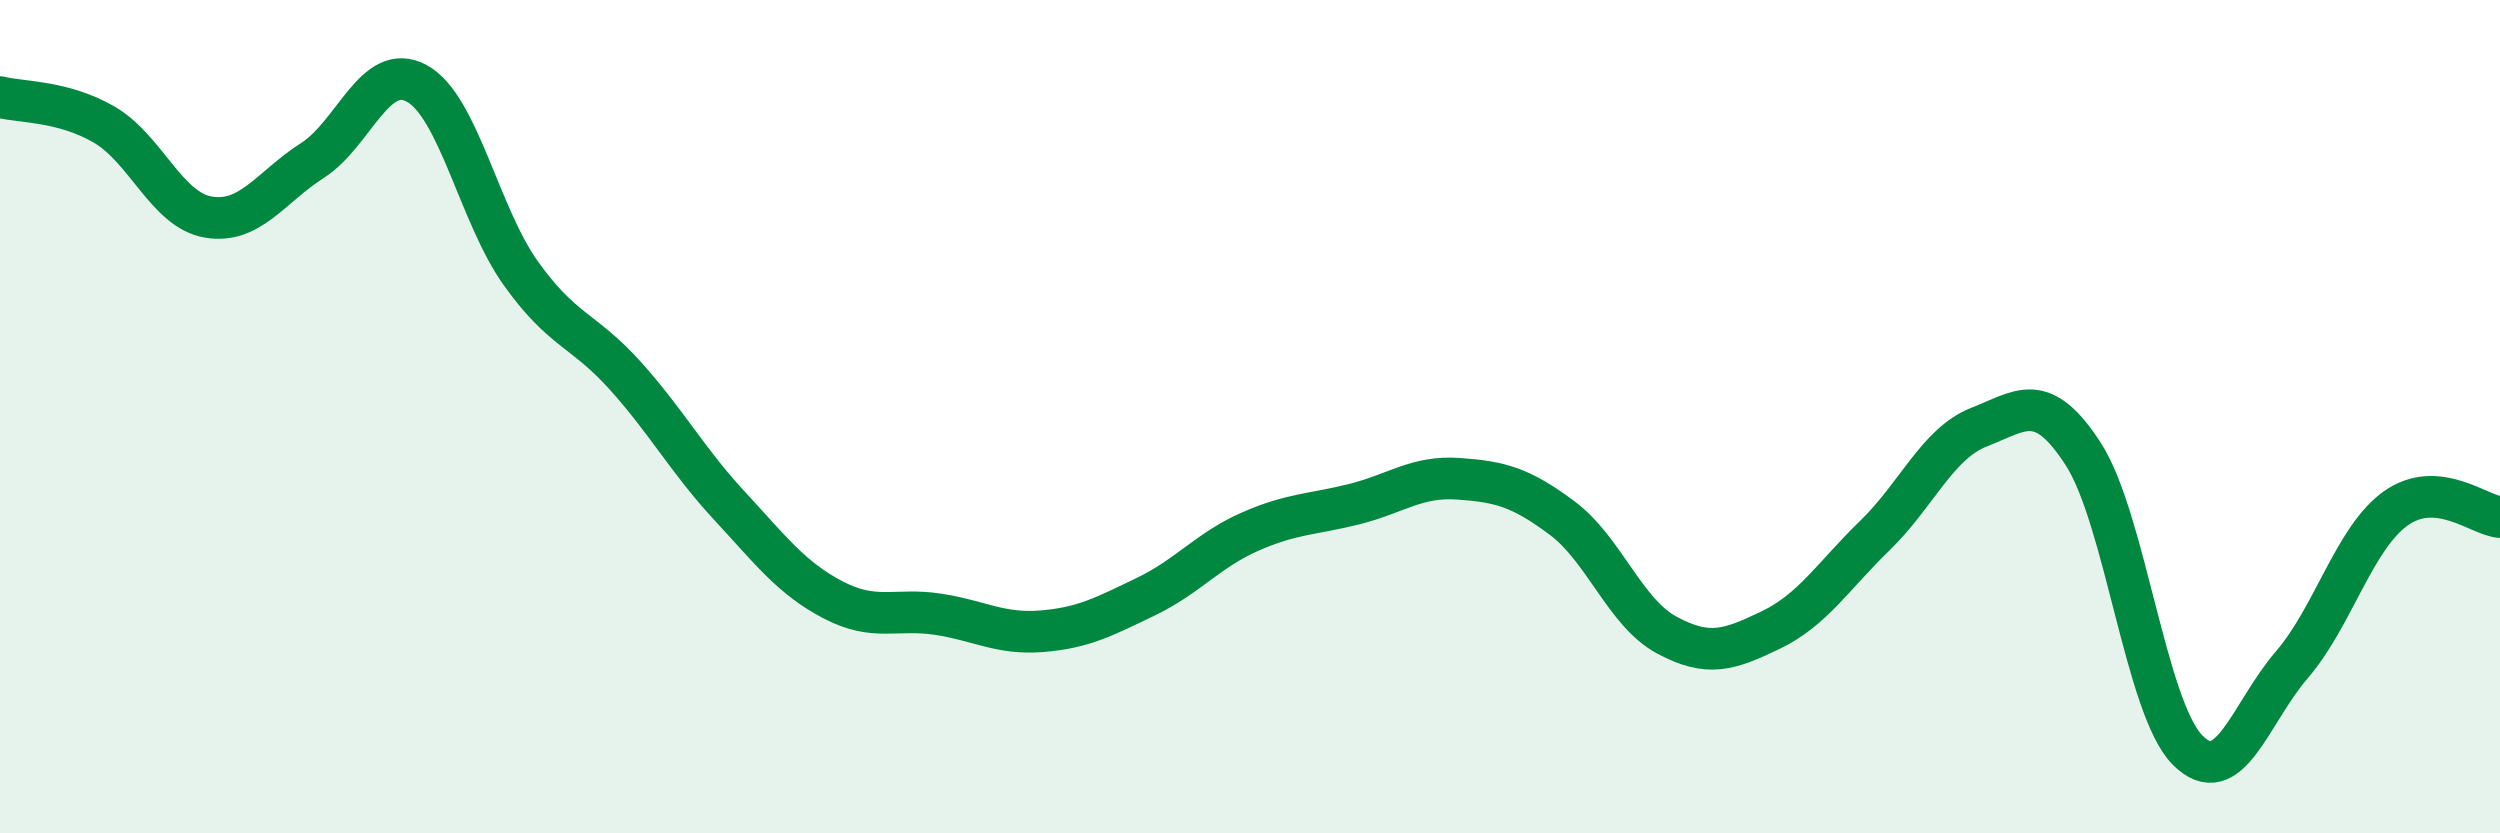
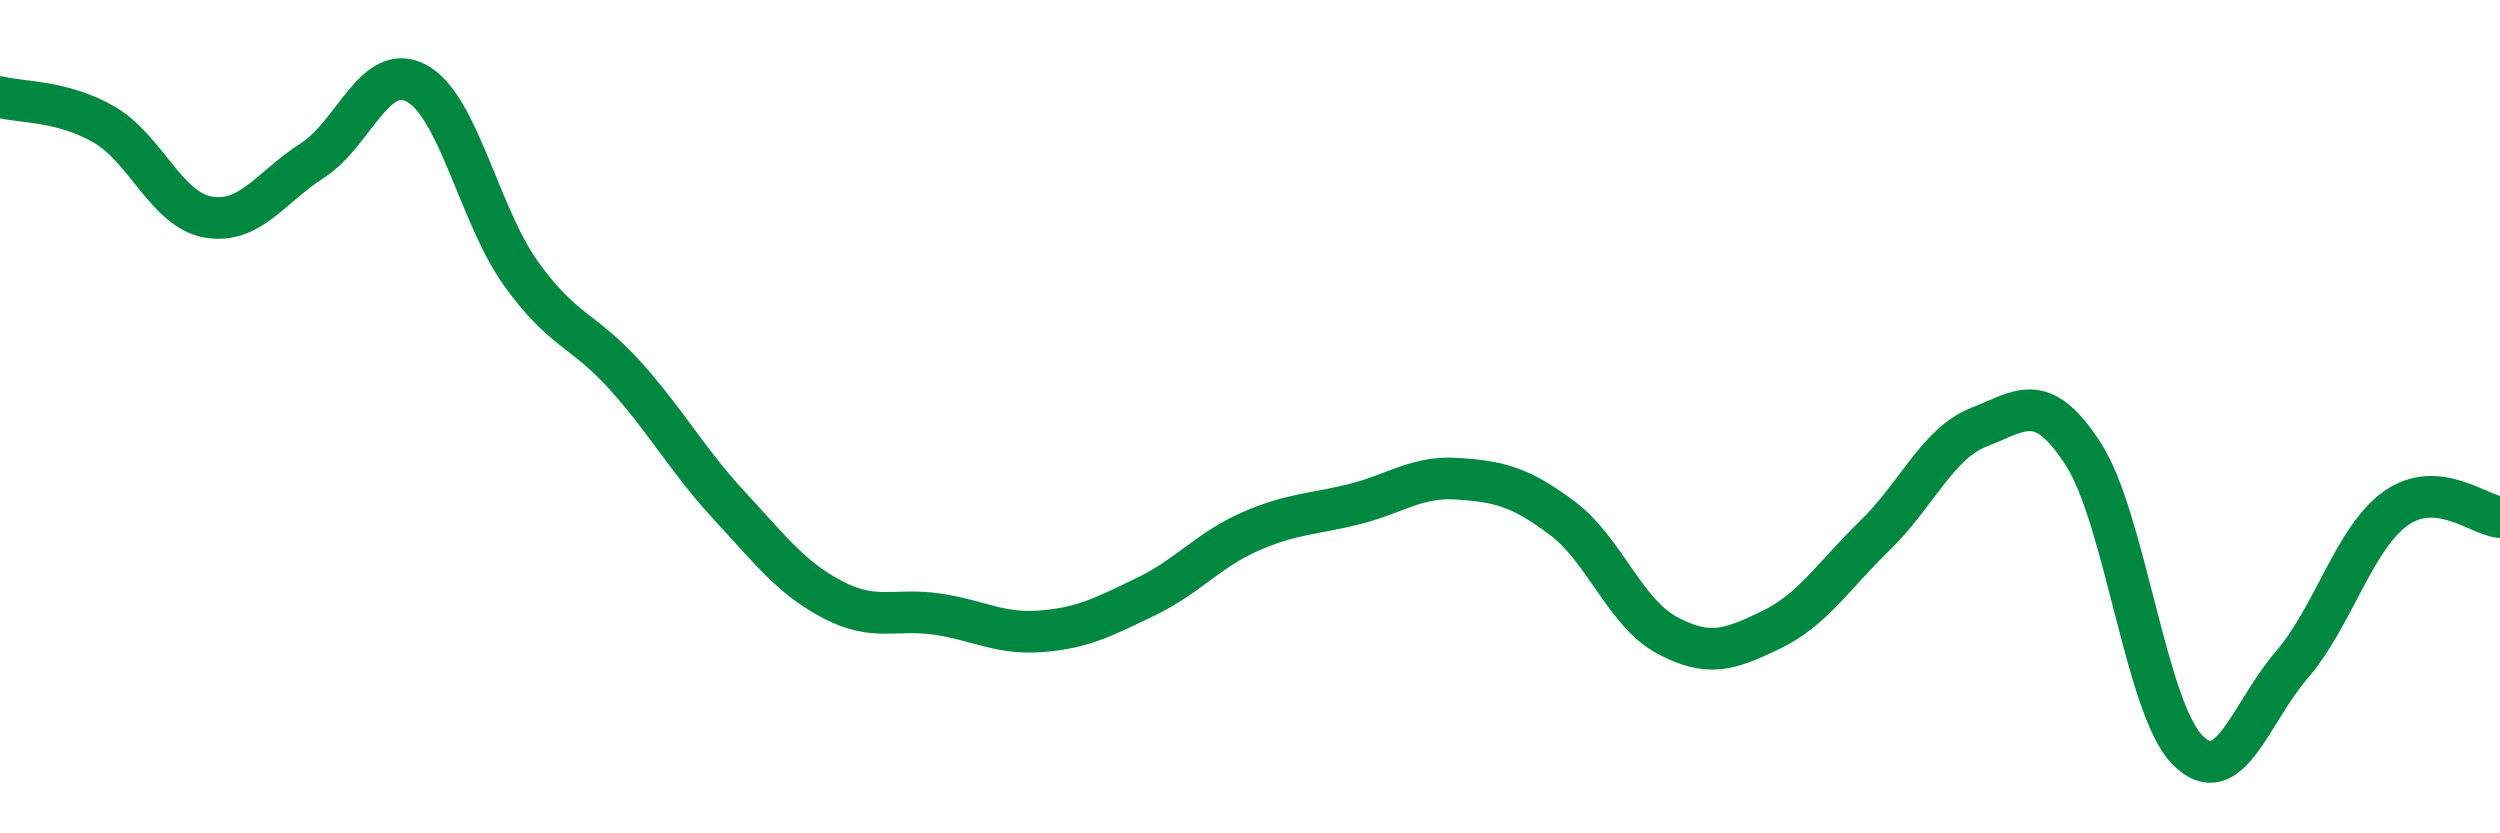
<svg xmlns="http://www.w3.org/2000/svg" width="60" height="20" viewBox="0 0 60 20">
-   <path d="M 0,2.33 C 0.5,2.46 1.5,2.41 2.5,2.99 C 3.5,3.57 4,5.04 5,5.21 C 6,5.38 6.5,4.49 7.5,3.85 C 8.5,3.21 9,1.46 10,2 C 11,2.54 11.5,5.16 12.5,6.56 C 13.5,7.96 14,7.9 15,9.01 C 16,10.12 16.5,11.05 17.5,12.13 C 18.5,13.21 19,13.88 20,14.4 C 21,14.92 21.5,14.59 22.5,14.74 C 23.5,14.89 24,15.23 25,15.15 C 26,15.07 26.5,14.8 27.5,14.32 C 28.5,13.84 29,13.2 30,12.76 C 31,12.32 31.5,12.35 32.5,12.1 C 33.5,11.85 34,11.42 35,11.49 C 36,11.56 36.5,11.69 37.5,12.44 C 38.5,13.19 39,14.7 40,15.24 C 41,15.78 41.5,15.6 42.5,15.12 C 43.5,14.64 44,13.82 45,12.85 C 46,11.88 46.5,10.64 47.5,10.25 C 48.5,9.86 49,9.35 50,10.9 C 51,12.45 51.5,16.99 52.5,18 C 53.5,19.01 54,17.12 55,15.96 C 56,14.8 56.5,12.91 57.5,12.2 C 58.5,11.49 59.5,12.37 60,12.41L60 20L0 20Z" fill="#008740" opacity="0.1" stroke-linecap="round" stroke-linejoin="round" />
  <path d="M 0,2.33 C 0.5,2.46 1.5,2.41 2.5,2.99 C 3.5,3.57 4,5.04 5,5.21 C 6,5.38 6.5,4.49 7.5,3.85 C 8.5,3.21 9,1.46 10,2 C 11,2.54 11.5,5.16 12.5,6.56 C 13.5,7.96 14,7.9 15,9.01 C 16,10.12 16.5,11.05 17.5,12.13 C 18.5,13.21 19,13.88 20,14.4 C 21,14.92 21.5,14.59 22.5,14.74 C 23.5,14.89 24,15.23 25,15.15 C 26,15.07 26.5,14.8 27.5,14.32 C 28.5,13.84 29,13.2 30,12.76 C 31,12.32 31.5,12.35 32.5,12.1 C 33.5,11.85 34,11.42 35,11.49 C 36,11.56 36.5,11.69 37.5,12.44 C 38.5,13.19 39,14.7 40,15.24 C 41,15.78 41.5,15.6 42.5,15.12 C 43.5,14.64 44,13.82 45,12.85 C 46,11.88 46.5,10.64 47.5,10.25 C 48.5,9.86 49,9.35 50,10.9 C 51,12.45 51.5,16.99 52.5,18 C 53.5,19.01 54,17.12 55,15.96 C 56,14.8 56.5,12.91 57.5,12.2 C 58.5,11.49 59.5,12.37 60,12.41" stroke="#008740" stroke-width="1" fill="none" stroke-linecap="round" stroke-linejoin="round" />
</svg>